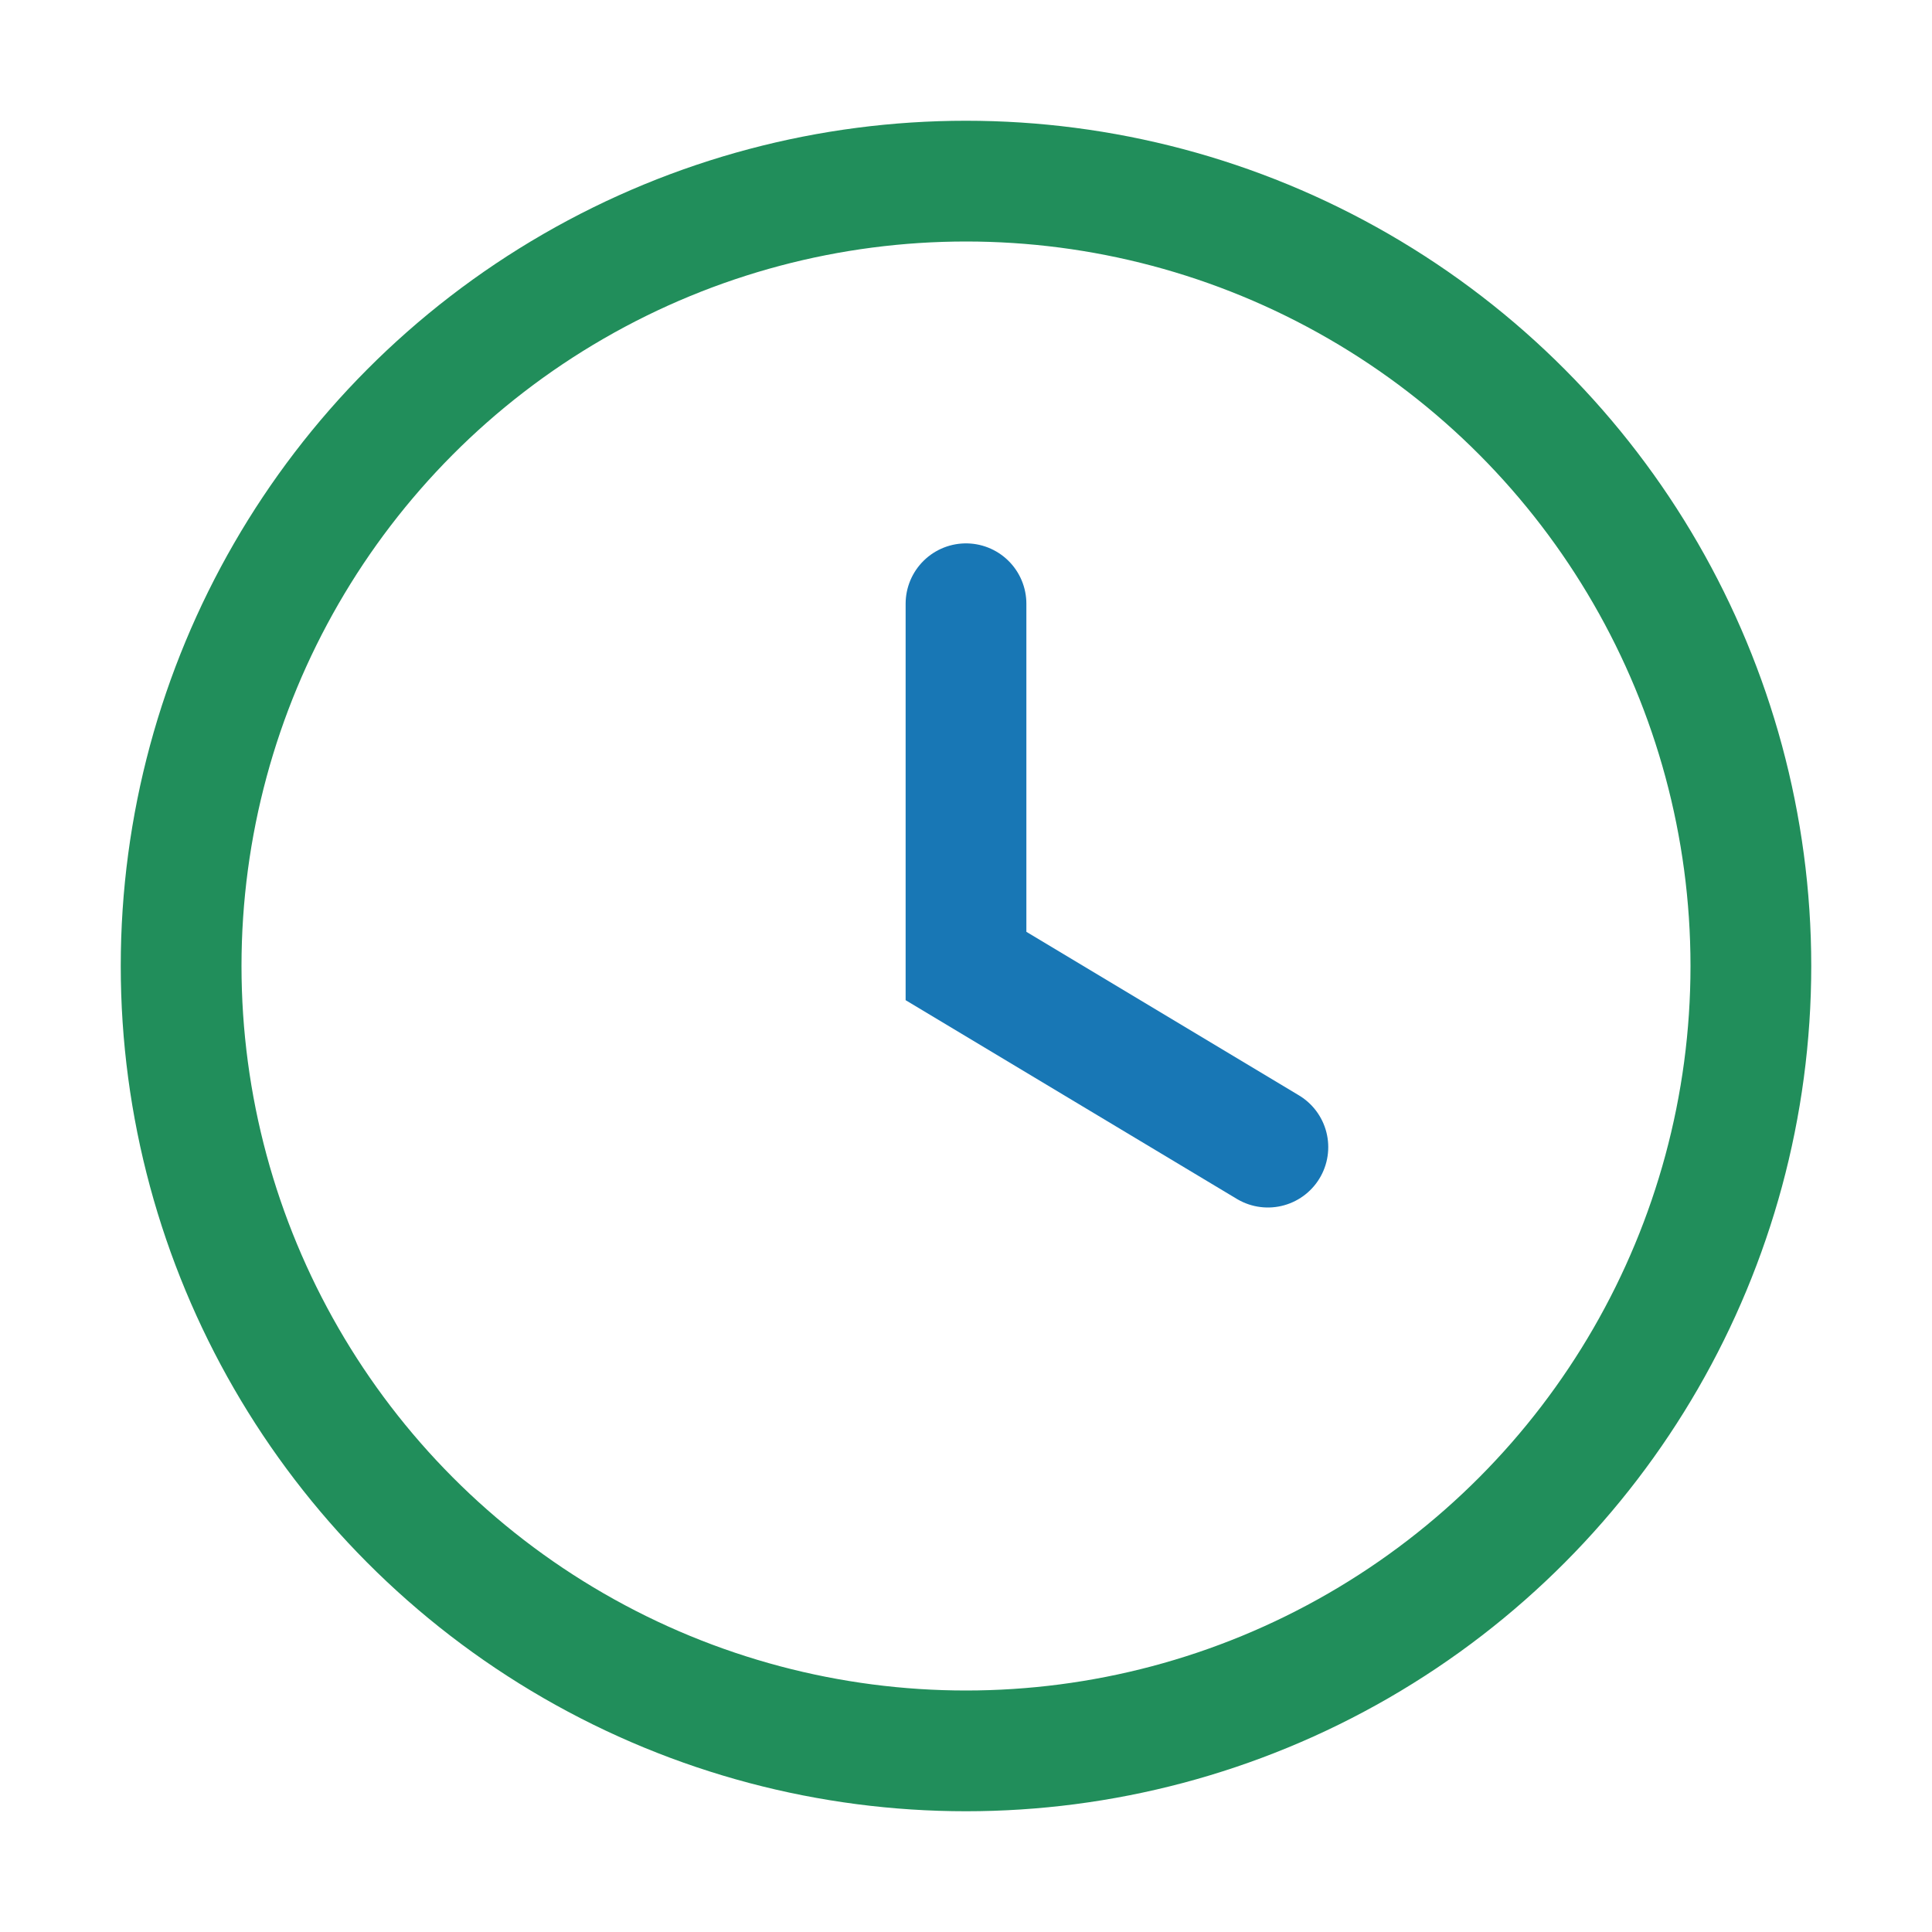
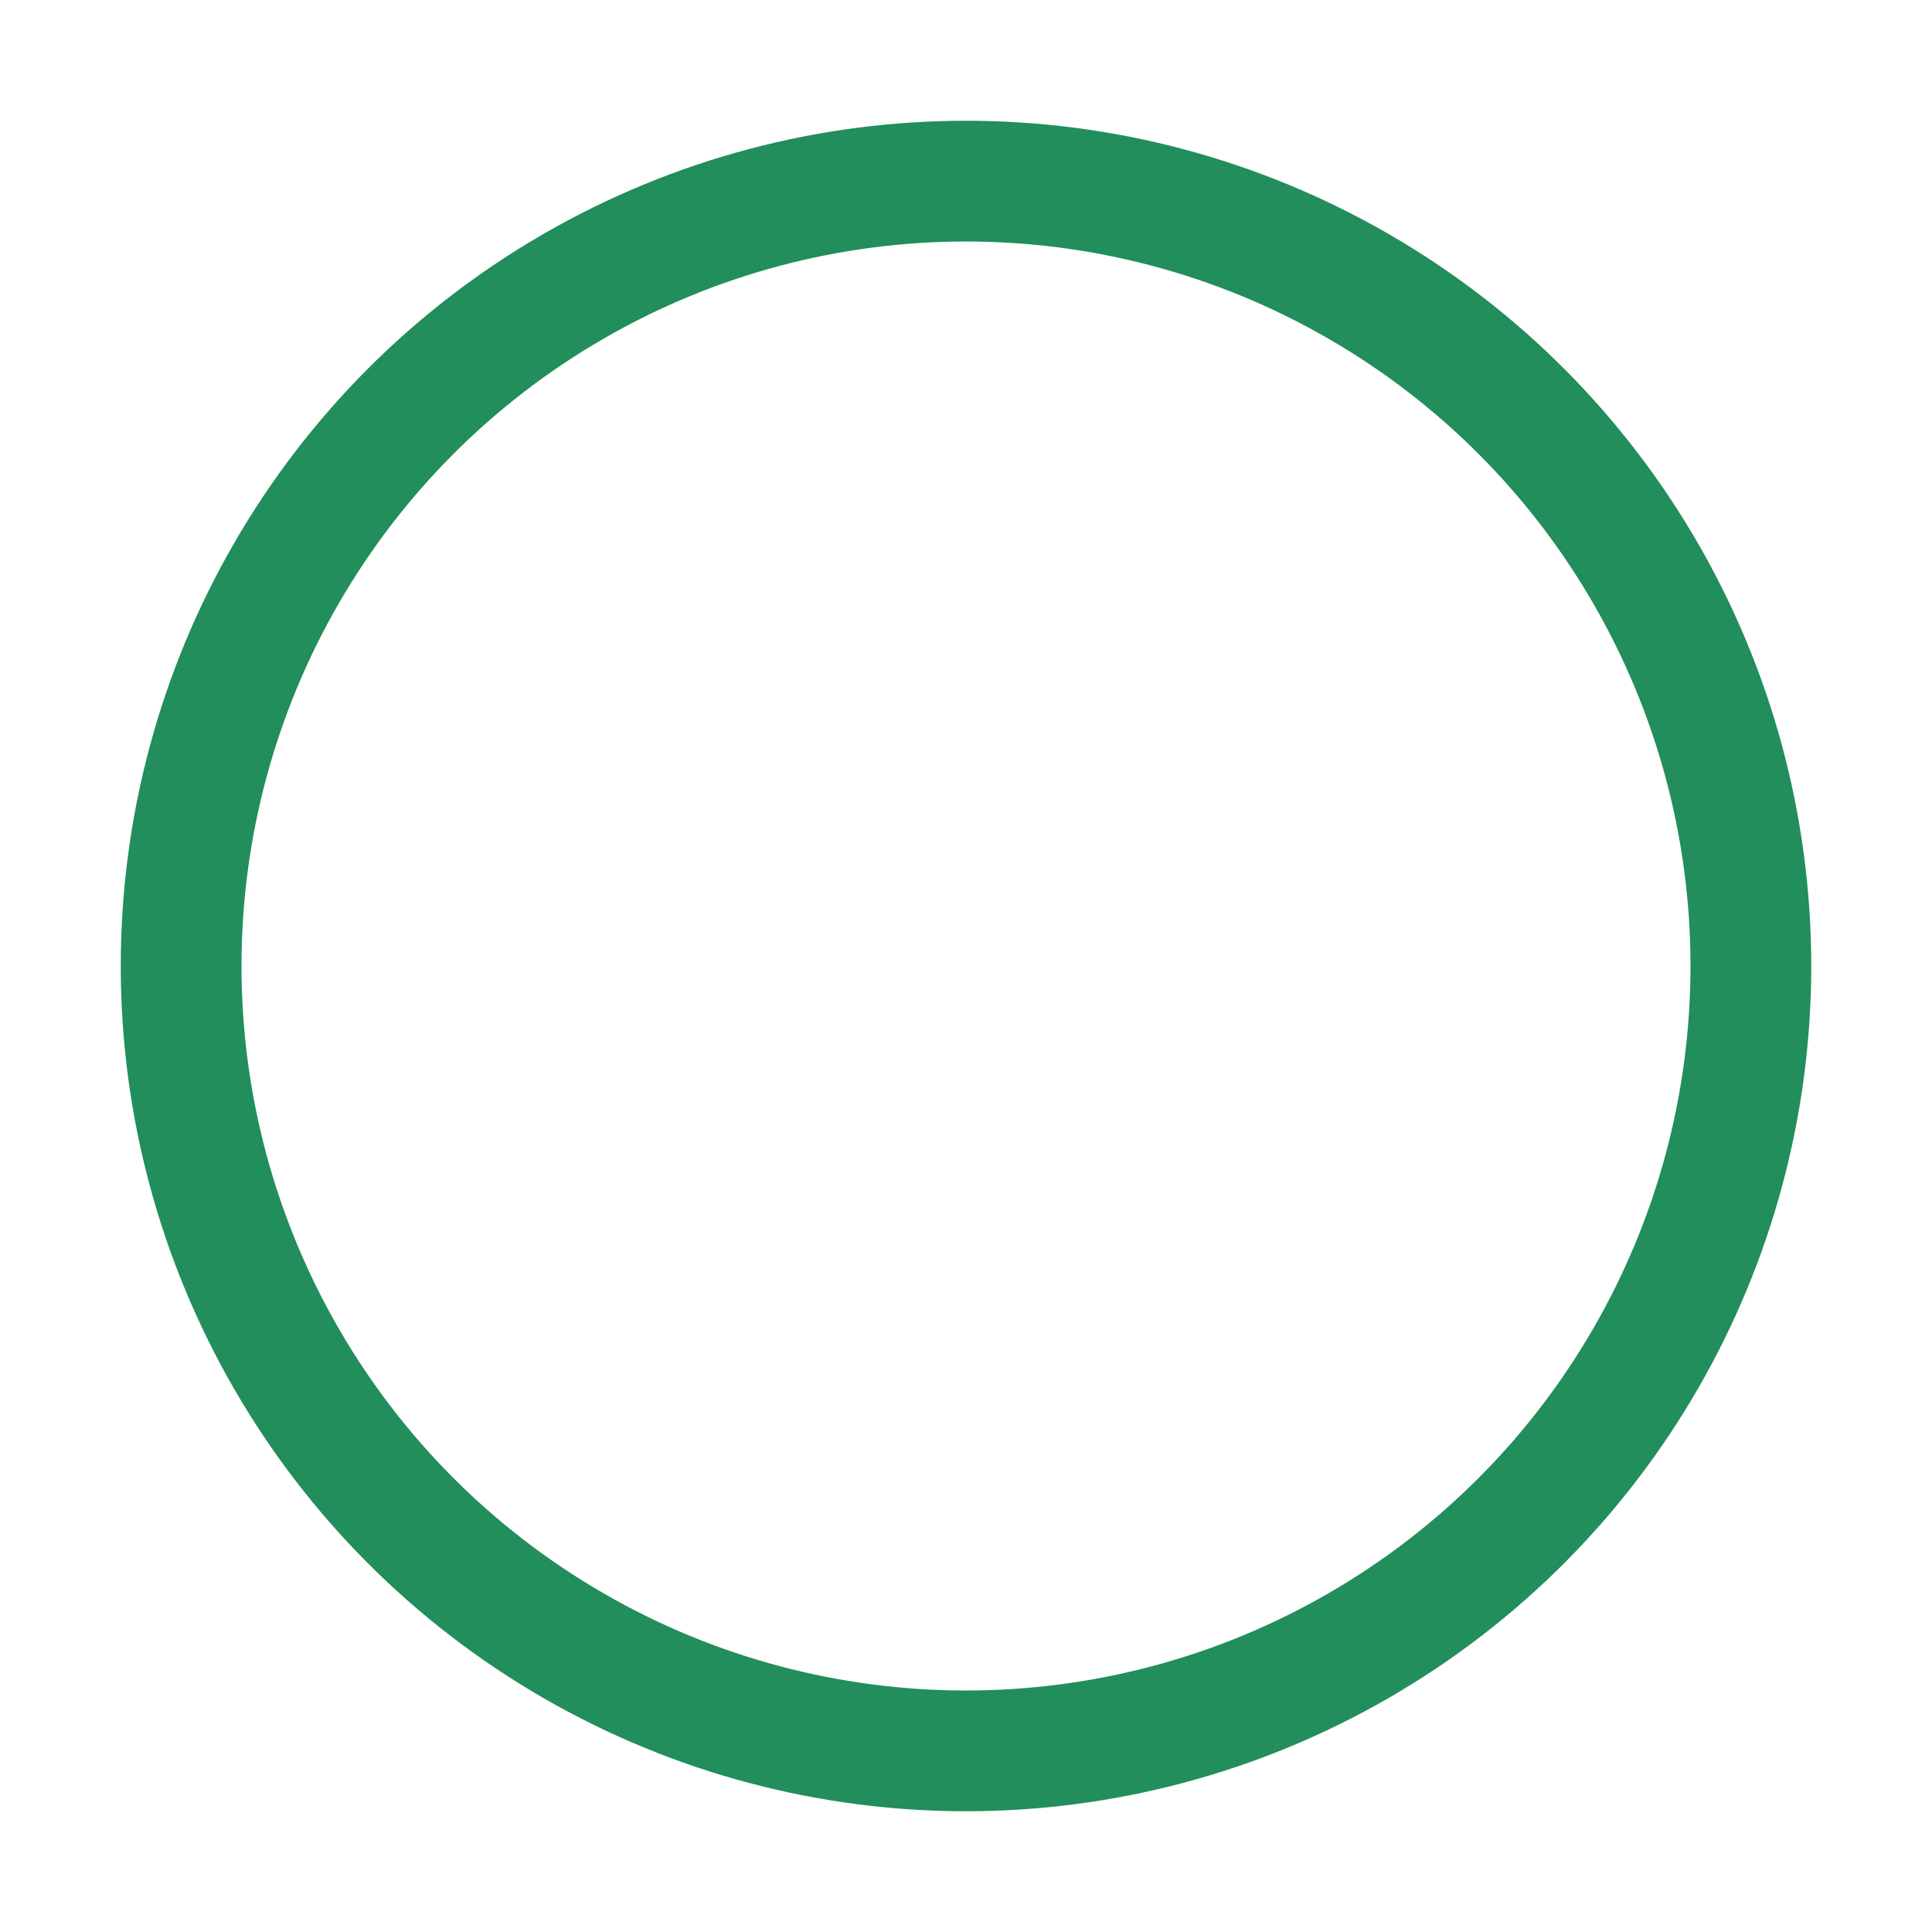
<svg xmlns="http://www.w3.org/2000/svg" width="32" height="32" viewBox="0 0 32 32">
  <circle cx="16" cy="16" r="13" fill="none" stroke="#218E5B" stroke-width="2" />
-   <path d="M16 10v6l5 3" stroke="#1877B5" stroke-width="2" fill="none" stroke-linecap="round" />
</svg>